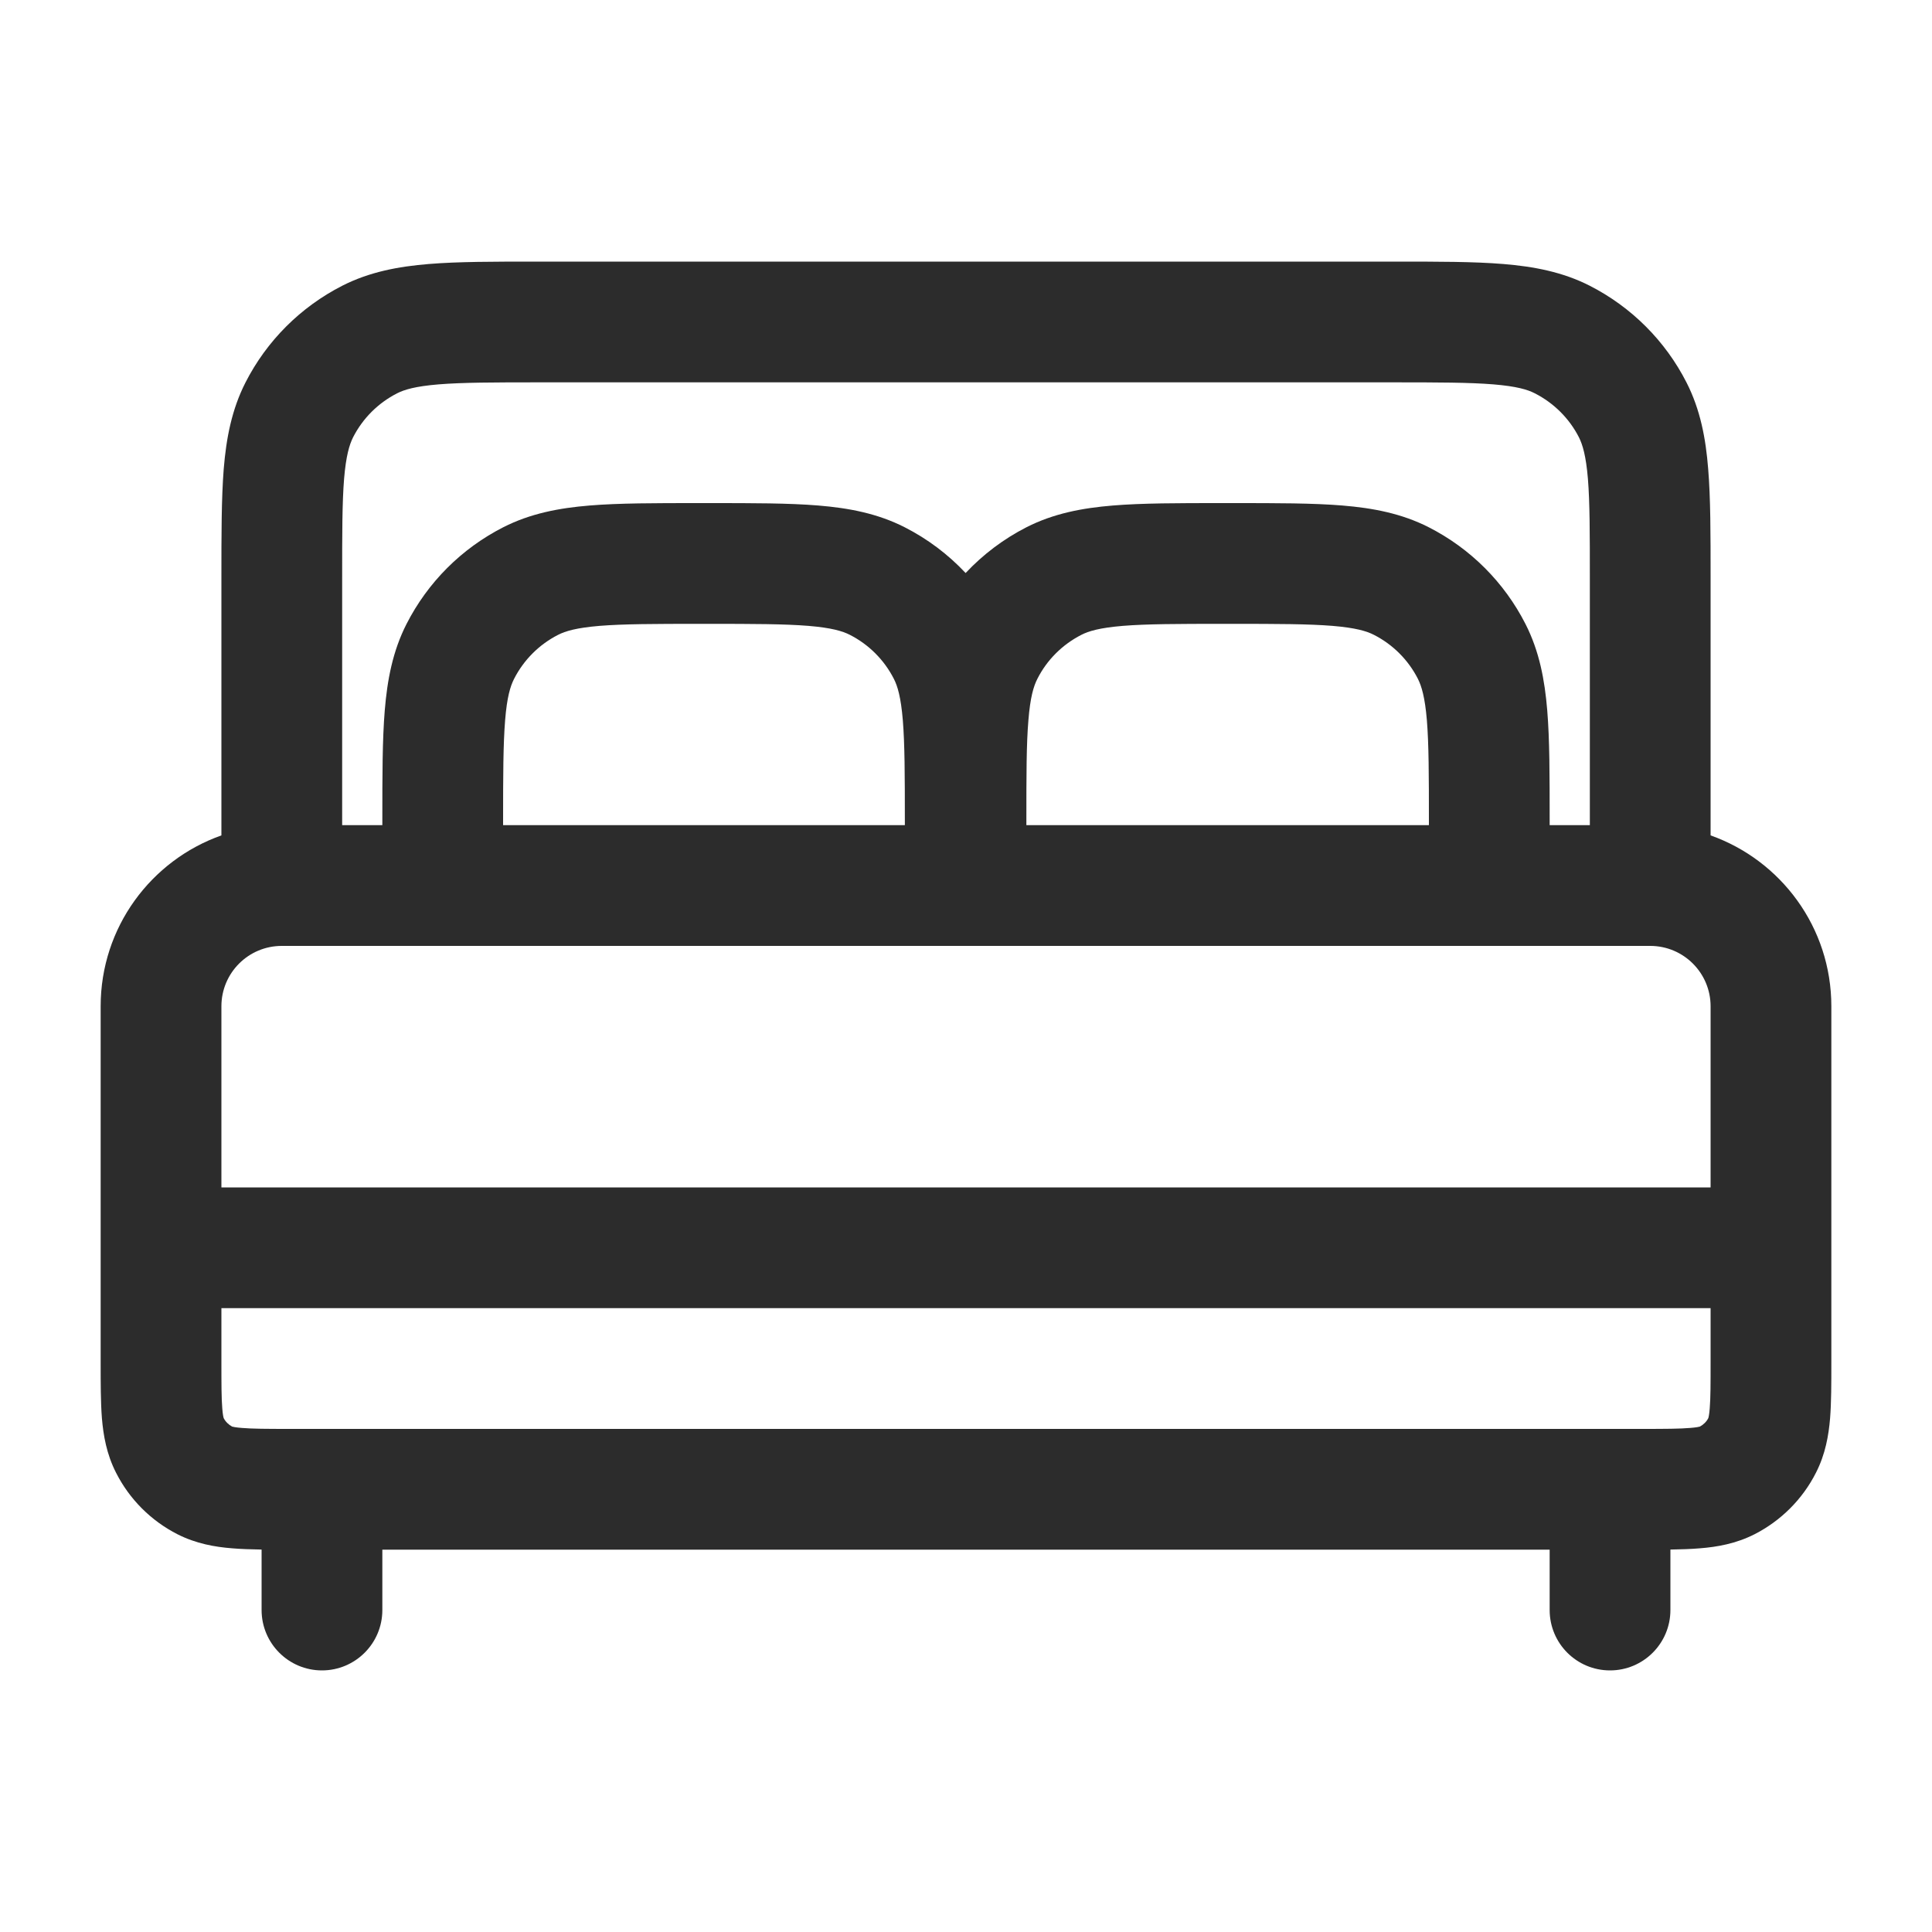
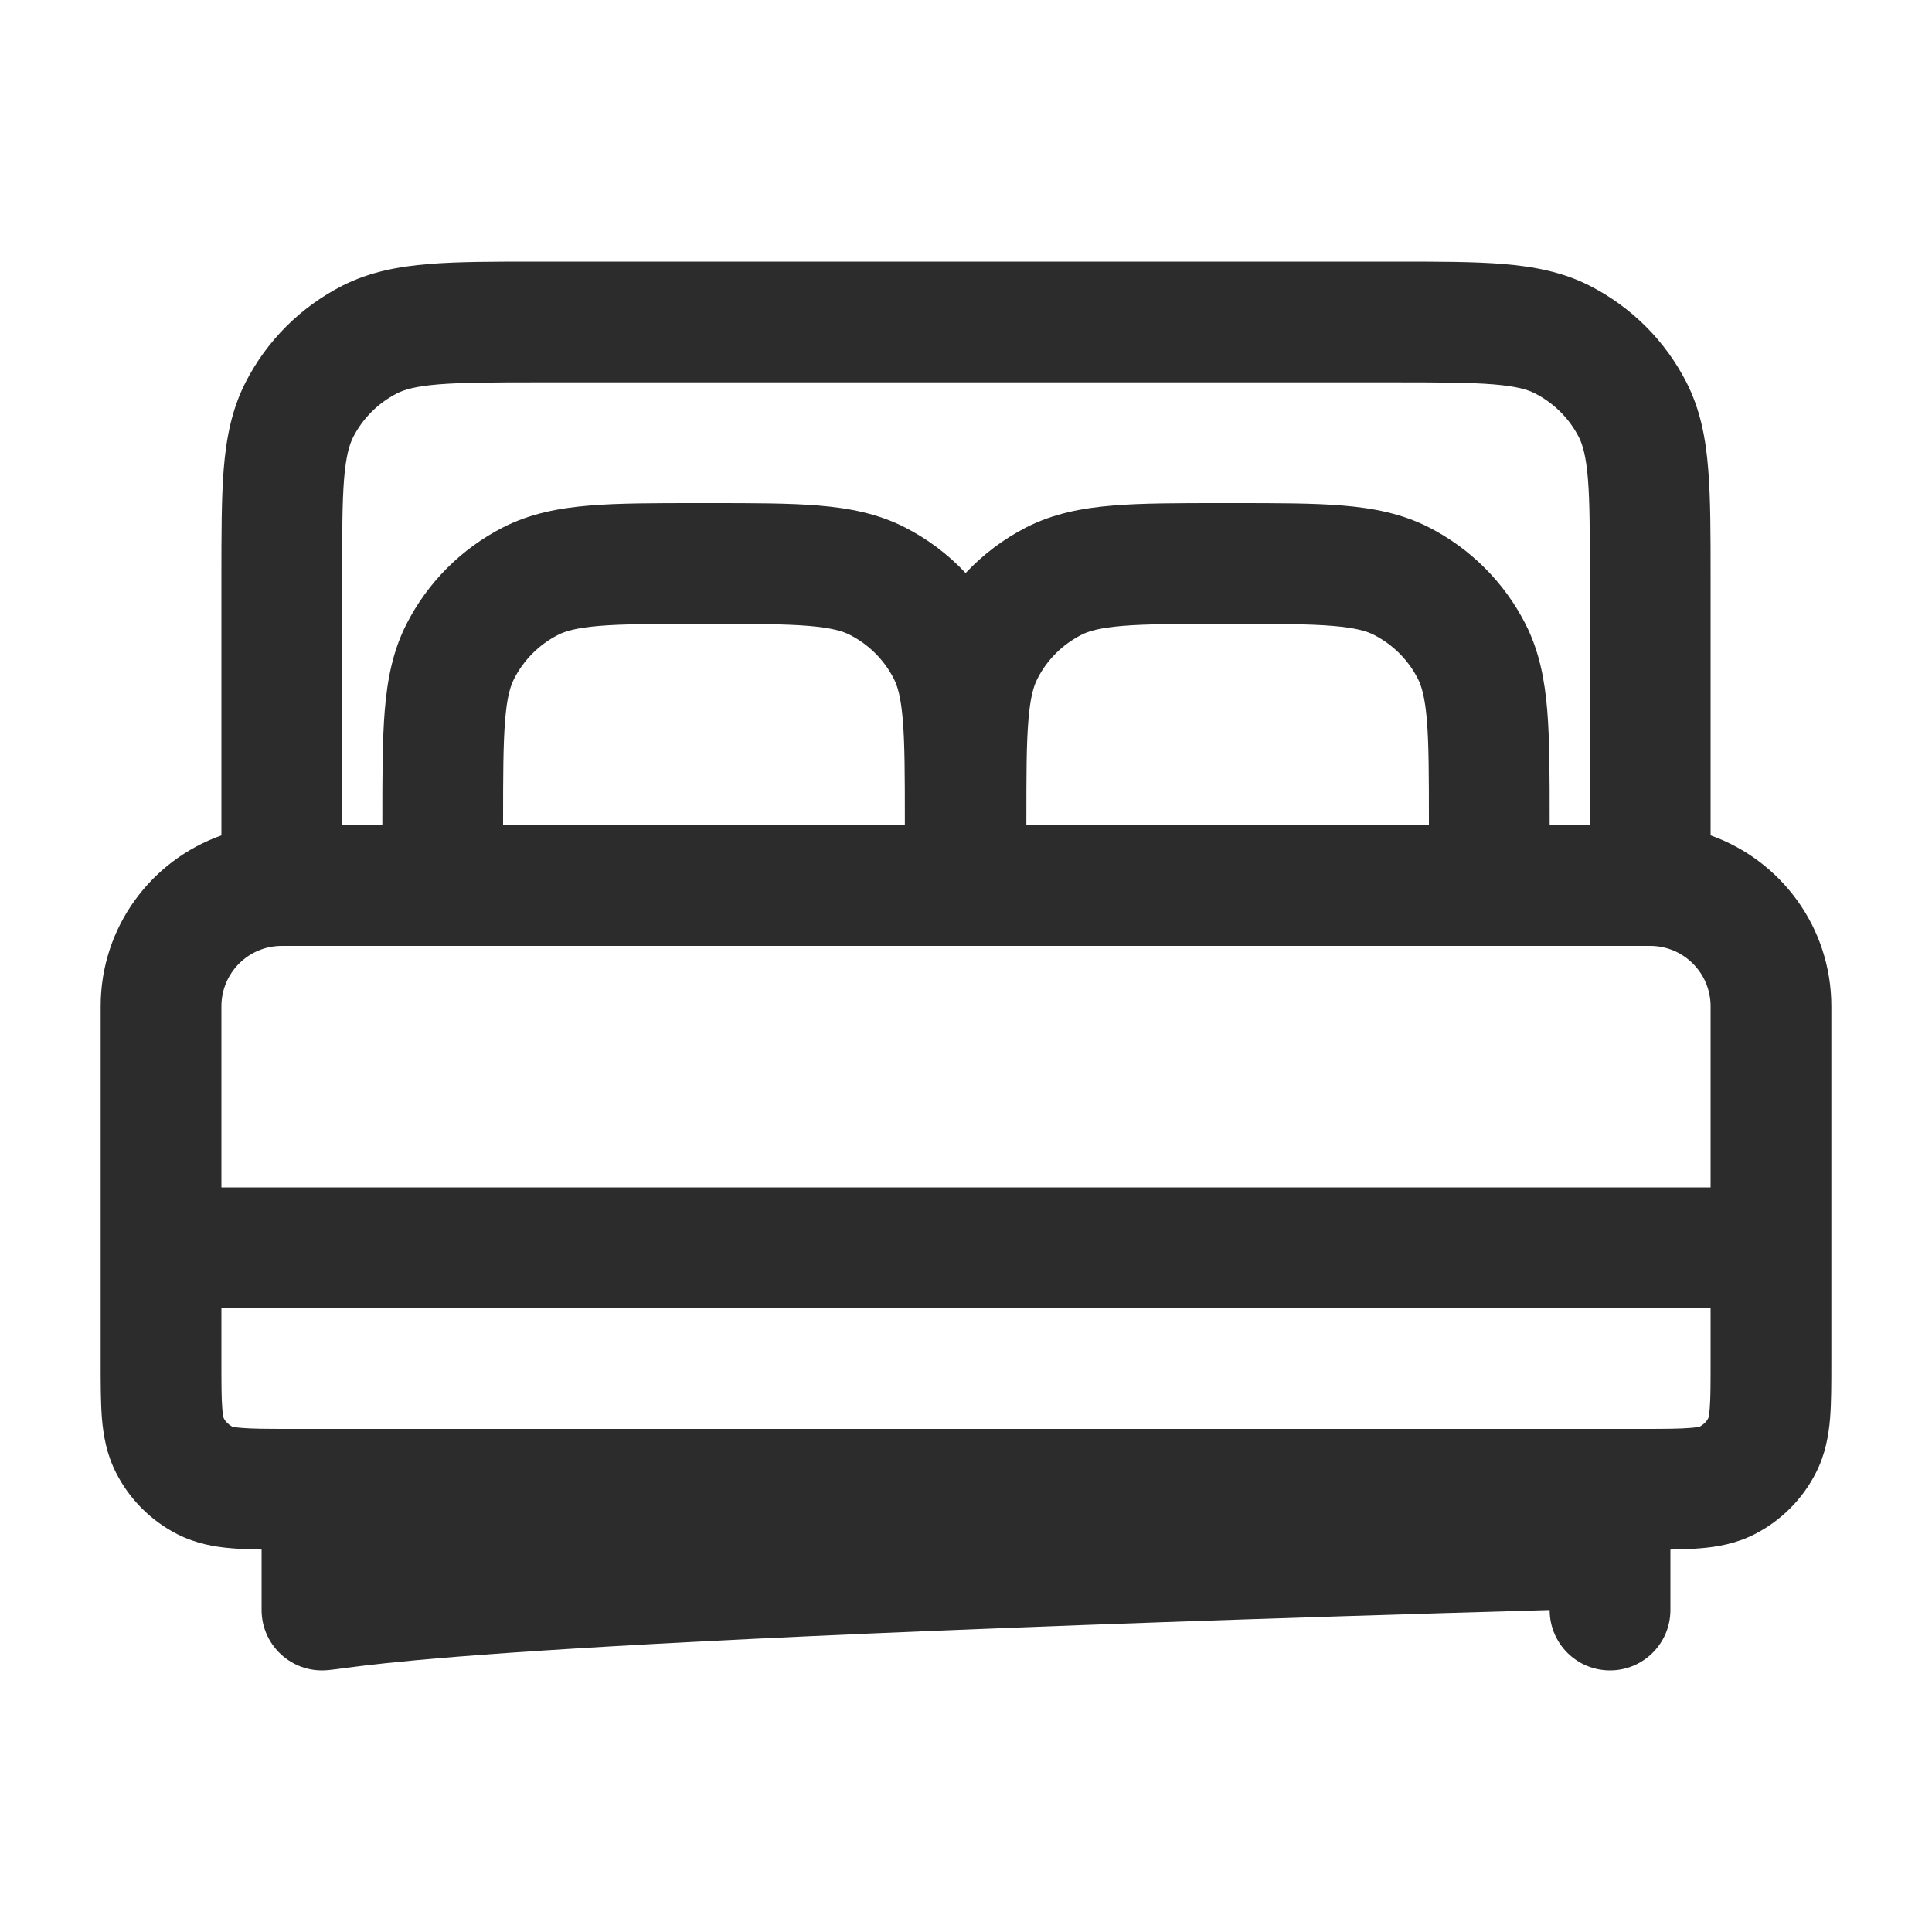
<svg xmlns="http://www.w3.org/2000/svg" width="20" height="20" viewBox="0 0 20 20" fill="none">
-   <path fill-rule="evenodd" clip-rule="evenodd" d="M5.558 2.708H14.442C14.887 2.708 15.259 2.708 15.562 2.733C15.879 2.759 16.176 2.815 16.457 2.958C16.888 3.178 17.239 3.528 17.459 3.96C17.602 4.241 17.658 4.538 17.683 4.854C17.708 5.158 17.708 5.53 17.708 5.975V8.648C18.436 8.906 18.958 9.6 18.958 10.417V14.105C18.958 14.32 18.958 14.517 18.945 14.682C18.93 14.859 18.897 15.053 18.799 15.245C18.66 15.52 18.436 15.743 18.162 15.883C17.97 15.98 17.776 16.014 17.598 16.028C17.505 16.036 17.402 16.039 17.292 16.041V16.667C17.292 17.012 17.012 17.292 16.667 17.292C16.321 17.292 16.042 17.012 16.042 16.667V16.042H3.958V16.667C3.958 17.012 3.678 17.292 3.333 17.292C2.988 17.292 2.708 17.012 2.708 16.667V16.041C2.598 16.039 2.495 16.036 2.402 16.028C2.224 16.014 2.03 15.98 1.838 15.883C1.563 15.743 1.34 15.52 1.201 15.245C1.103 15.053 1.07 14.859 1.055 14.682C1.042 14.517 1.042 14.32 1.042 14.105L1.042 10.417C1.042 9.6 1.563 8.906 2.292 8.648L2.292 5.975C2.292 5.53 2.292 5.158 2.316 4.854C2.342 4.538 2.398 4.241 2.541 3.96C2.761 3.528 3.112 3.178 3.543 2.958C3.824 2.815 4.121 2.759 4.438 2.733C4.741 2.708 5.113 2.708 5.558 2.708ZM2.917 9.792H17.083C17.428 9.792 17.708 10.072 17.708 10.417V12.292H2.292V10.417C2.292 10.072 2.571 9.792 2.917 9.792ZM2.292 13.542V14.083C2.292 14.327 2.292 14.472 2.301 14.58C2.306 14.646 2.313 14.673 2.316 14.681C2.335 14.718 2.366 14.748 2.403 14.768C2.41 14.77 2.438 14.777 2.504 14.782C2.611 14.791 2.756 14.792 3 14.792H17C17.244 14.792 17.389 14.791 17.496 14.782C17.562 14.777 17.59 14.77 17.597 14.768C17.634 14.748 17.665 14.718 17.684 14.681C17.687 14.673 17.694 14.645 17.699 14.58C17.708 14.472 17.708 14.327 17.708 14.083V13.542H2.292ZM17.683 14.683C17.683 14.683 17.684 14.681 17.684 14.681ZM17.599 14.767C17.599 14.767 17.598 14.767 17.597 14.768ZM2.401 14.767C2.401 14.767 2.402 14.767 2.403 14.768ZM2.316 14.681C2.316 14.681 2.316 14.683 2.316 14.683ZM16.042 8.542H16.458V6C16.458 5.523 16.458 5.203 16.438 4.956C16.418 4.717 16.383 4.603 16.345 4.527C16.245 4.331 16.085 4.172 15.889 4.072C15.814 4.033 15.7 3.999 15.46 3.979C15.214 3.959 14.894 3.958 14.417 3.958H5.583C5.106 3.958 4.786 3.959 4.54 3.979C4.3 3.999 4.186 4.033 4.11 4.072C3.914 4.172 3.755 4.331 3.655 4.527C3.617 4.603 3.582 4.717 3.562 4.956C3.542 5.203 3.542 5.523 3.542 6V8.542H3.958L3.958 8.475C3.958 8.03 3.958 7.658 3.983 7.354C4.009 7.038 4.065 6.741 4.208 6.46C4.428 6.028 4.778 5.678 5.21 5.458C5.491 5.315 5.788 5.259 6.104 5.233C6.408 5.208 6.779 5.208 7.225 5.208H7.35C7.795 5.208 8.167 5.208 8.471 5.233C8.787 5.259 9.084 5.315 9.365 5.458C9.603 5.579 9.816 5.74 9.996 5.932C10.176 5.74 10.389 5.579 10.626 5.458C10.907 5.315 11.204 5.259 11.521 5.233C11.825 5.208 12.196 5.208 12.641 5.208H12.775C13.22 5.208 13.592 5.208 13.896 5.233C14.212 5.259 14.509 5.315 14.79 5.458C15.222 5.678 15.572 6.028 15.792 6.46C15.935 6.741 15.991 7.038 16.017 7.354C16.042 7.658 16.042 8.03 16.042 8.475V8.542ZM9.367 8.542V8.5C9.367 8.023 9.366 7.703 9.346 7.456C9.326 7.217 9.292 7.103 9.253 7.027C9.153 6.831 8.994 6.672 8.798 6.572C8.722 6.533 8.608 6.499 8.369 6.479C8.122 6.459 7.802 6.458 7.325 6.458H7.25C6.773 6.458 6.453 6.459 6.206 6.479C5.967 6.499 5.853 6.533 5.777 6.572C5.581 6.672 5.422 6.831 5.322 7.027C5.283 7.103 5.248 7.217 5.229 7.456C5.209 7.703 5.208 8.023 5.208 8.5V8.542H9.367ZM10.625 8.542V8.5C10.625 8.023 10.625 7.703 10.646 7.456C10.665 7.217 10.7 7.103 10.739 7.027C10.838 6.831 10.998 6.672 11.194 6.572C11.269 6.533 11.384 6.499 11.623 6.479C11.869 6.459 12.19 6.458 12.667 6.458H12.75C13.227 6.458 13.547 6.459 13.794 6.479C14.033 6.499 14.147 6.533 14.223 6.572C14.419 6.672 14.578 6.831 14.678 7.027C14.716 7.103 14.751 7.217 14.771 7.456C14.791 7.703 14.792 8.023 14.792 8.5V8.542H10.625Z" fill="#2C2C2C" />
+   <path fill-rule="evenodd" clip-rule="evenodd" d="M5.558 2.708H14.442C14.887 2.708 15.259 2.708 15.562 2.733C15.879 2.759 16.176 2.815 16.457 2.958C16.888 3.178 17.239 3.528 17.459 3.96C17.602 4.241 17.658 4.538 17.683 4.854C17.708 5.158 17.708 5.53 17.708 5.975V8.648C18.436 8.906 18.958 9.6 18.958 10.417V14.105C18.958 14.32 18.958 14.517 18.945 14.682C18.93 14.859 18.897 15.053 18.799 15.245C18.66 15.52 18.436 15.743 18.162 15.883C17.97 15.98 17.776 16.014 17.598 16.028C17.505 16.036 17.402 16.039 17.292 16.041V16.667C17.292 17.012 17.012 17.292 16.667 17.292C16.321 17.292 16.042 17.012 16.042 16.667V16.042V16.667C3.958 17.012 3.678 17.292 3.333 17.292C2.988 17.292 2.708 17.012 2.708 16.667V16.041C2.598 16.039 2.495 16.036 2.402 16.028C2.224 16.014 2.03 15.98 1.838 15.883C1.563 15.743 1.34 15.52 1.201 15.245C1.103 15.053 1.07 14.859 1.055 14.682C1.042 14.517 1.042 14.32 1.042 14.105L1.042 10.417C1.042 9.6 1.563 8.906 2.292 8.648L2.292 5.975C2.292 5.53 2.292 5.158 2.316 4.854C2.342 4.538 2.398 4.241 2.541 3.96C2.761 3.528 3.112 3.178 3.543 2.958C3.824 2.815 4.121 2.759 4.438 2.733C4.741 2.708 5.113 2.708 5.558 2.708ZM2.917 9.792H17.083C17.428 9.792 17.708 10.072 17.708 10.417V12.292H2.292V10.417C2.292 10.072 2.571 9.792 2.917 9.792ZM2.292 13.542V14.083C2.292 14.327 2.292 14.472 2.301 14.58C2.306 14.646 2.313 14.673 2.316 14.681C2.335 14.718 2.366 14.748 2.403 14.768C2.41 14.77 2.438 14.777 2.504 14.782C2.611 14.791 2.756 14.792 3 14.792H17C17.244 14.792 17.389 14.791 17.496 14.782C17.562 14.777 17.59 14.77 17.597 14.768C17.634 14.748 17.665 14.718 17.684 14.681C17.687 14.673 17.694 14.645 17.699 14.58C17.708 14.472 17.708 14.327 17.708 14.083V13.542H2.292ZM17.683 14.683C17.683 14.683 17.684 14.681 17.684 14.681ZM17.599 14.767C17.599 14.767 17.598 14.767 17.597 14.768ZM2.401 14.767C2.401 14.767 2.402 14.767 2.403 14.768ZM2.316 14.681C2.316 14.681 2.316 14.683 2.316 14.683ZM16.042 8.542H16.458V6C16.458 5.523 16.458 5.203 16.438 4.956C16.418 4.717 16.383 4.603 16.345 4.527C16.245 4.331 16.085 4.172 15.889 4.072C15.814 4.033 15.7 3.999 15.46 3.979C15.214 3.959 14.894 3.958 14.417 3.958H5.583C5.106 3.958 4.786 3.959 4.54 3.979C4.3 3.999 4.186 4.033 4.11 4.072C3.914 4.172 3.755 4.331 3.655 4.527C3.617 4.603 3.582 4.717 3.562 4.956C3.542 5.203 3.542 5.523 3.542 6V8.542H3.958L3.958 8.475C3.958 8.03 3.958 7.658 3.983 7.354C4.009 7.038 4.065 6.741 4.208 6.46C4.428 6.028 4.778 5.678 5.21 5.458C5.491 5.315 5.788 5.259 6.104 5.233C6.408 5.208 6.779 5.208 7.225 5.208H7.35C7.795 5.208 8.167 5.208 8.471 5.233C8.787 5.259 9.084 5.315 9.365 5.458C9.603 5.579 9.816 5.74 9.996 5.932C10.176 5.74 10.389 5.579 10.626 5.458C10.907 5.315 11.204 5.259 11.521 5.233C11.825 5.208 12.196 5.208 12.641 5.208H12.775C13.22 5.208 13.592 5.208 13.896 5.233C14.212 5.259 14.509 5.315 14.79 5.458C15.222 5.678 15.572 6.028 15.792 6.46C15.935 6.741 15.991 7.038 16.017 7.354C16.042 7.658 16.042 8.03 16.042 8.475V8.542ZM9.367 8.542V8.5C9.367 8.023 9.366 7.703 9.346 7.456C9.326 7.217 9.292 7.103 9.253 7.027C9.153 6.831 8.994 6.672 8.798 6.572C8.722 6.533 8.608 6.499 8.369 6.479C8.122 6.459 7.802 6.458 7.325 6.458H7.25C6.773 6.458 6.453 6.459 6.206 6.479C5.967 6.499 5.853 6.533 5.777 6.572C5.581 6.672 5.422 6.831 5.322 7.027C5.283 7.103 5.248 7.217 5.229 7.456C5.209 7.703 5.208 8.023 5.208 8.5V8.542H9.367ZM10.625 8.542V8.5C10.625 8.023 10.625 7.703 10.646 7.456C10.665 7.217 10.7 7.103 10.739 7.027C10.838 6.831 10.998 6.672 11.194 6.572C11.269 6.533 11.384 6.499 11.623 6.479C11.869 6.459 12.19 6.458 12.667 6.458H12.75C13.227 6.458 13.547 6.459 13.794 6.479C14.033 6.499 14.147 6.533 14.223 6.572C14.419 6.672 14.578 6.831 14.678 7.027C14.716 7.103 14.751 7.217 14.771 7.456C14.791 7.703 14.792 8.023 14.792 8.5V8.542H10.625Z" fill="#2C2C2C" />
</svg>